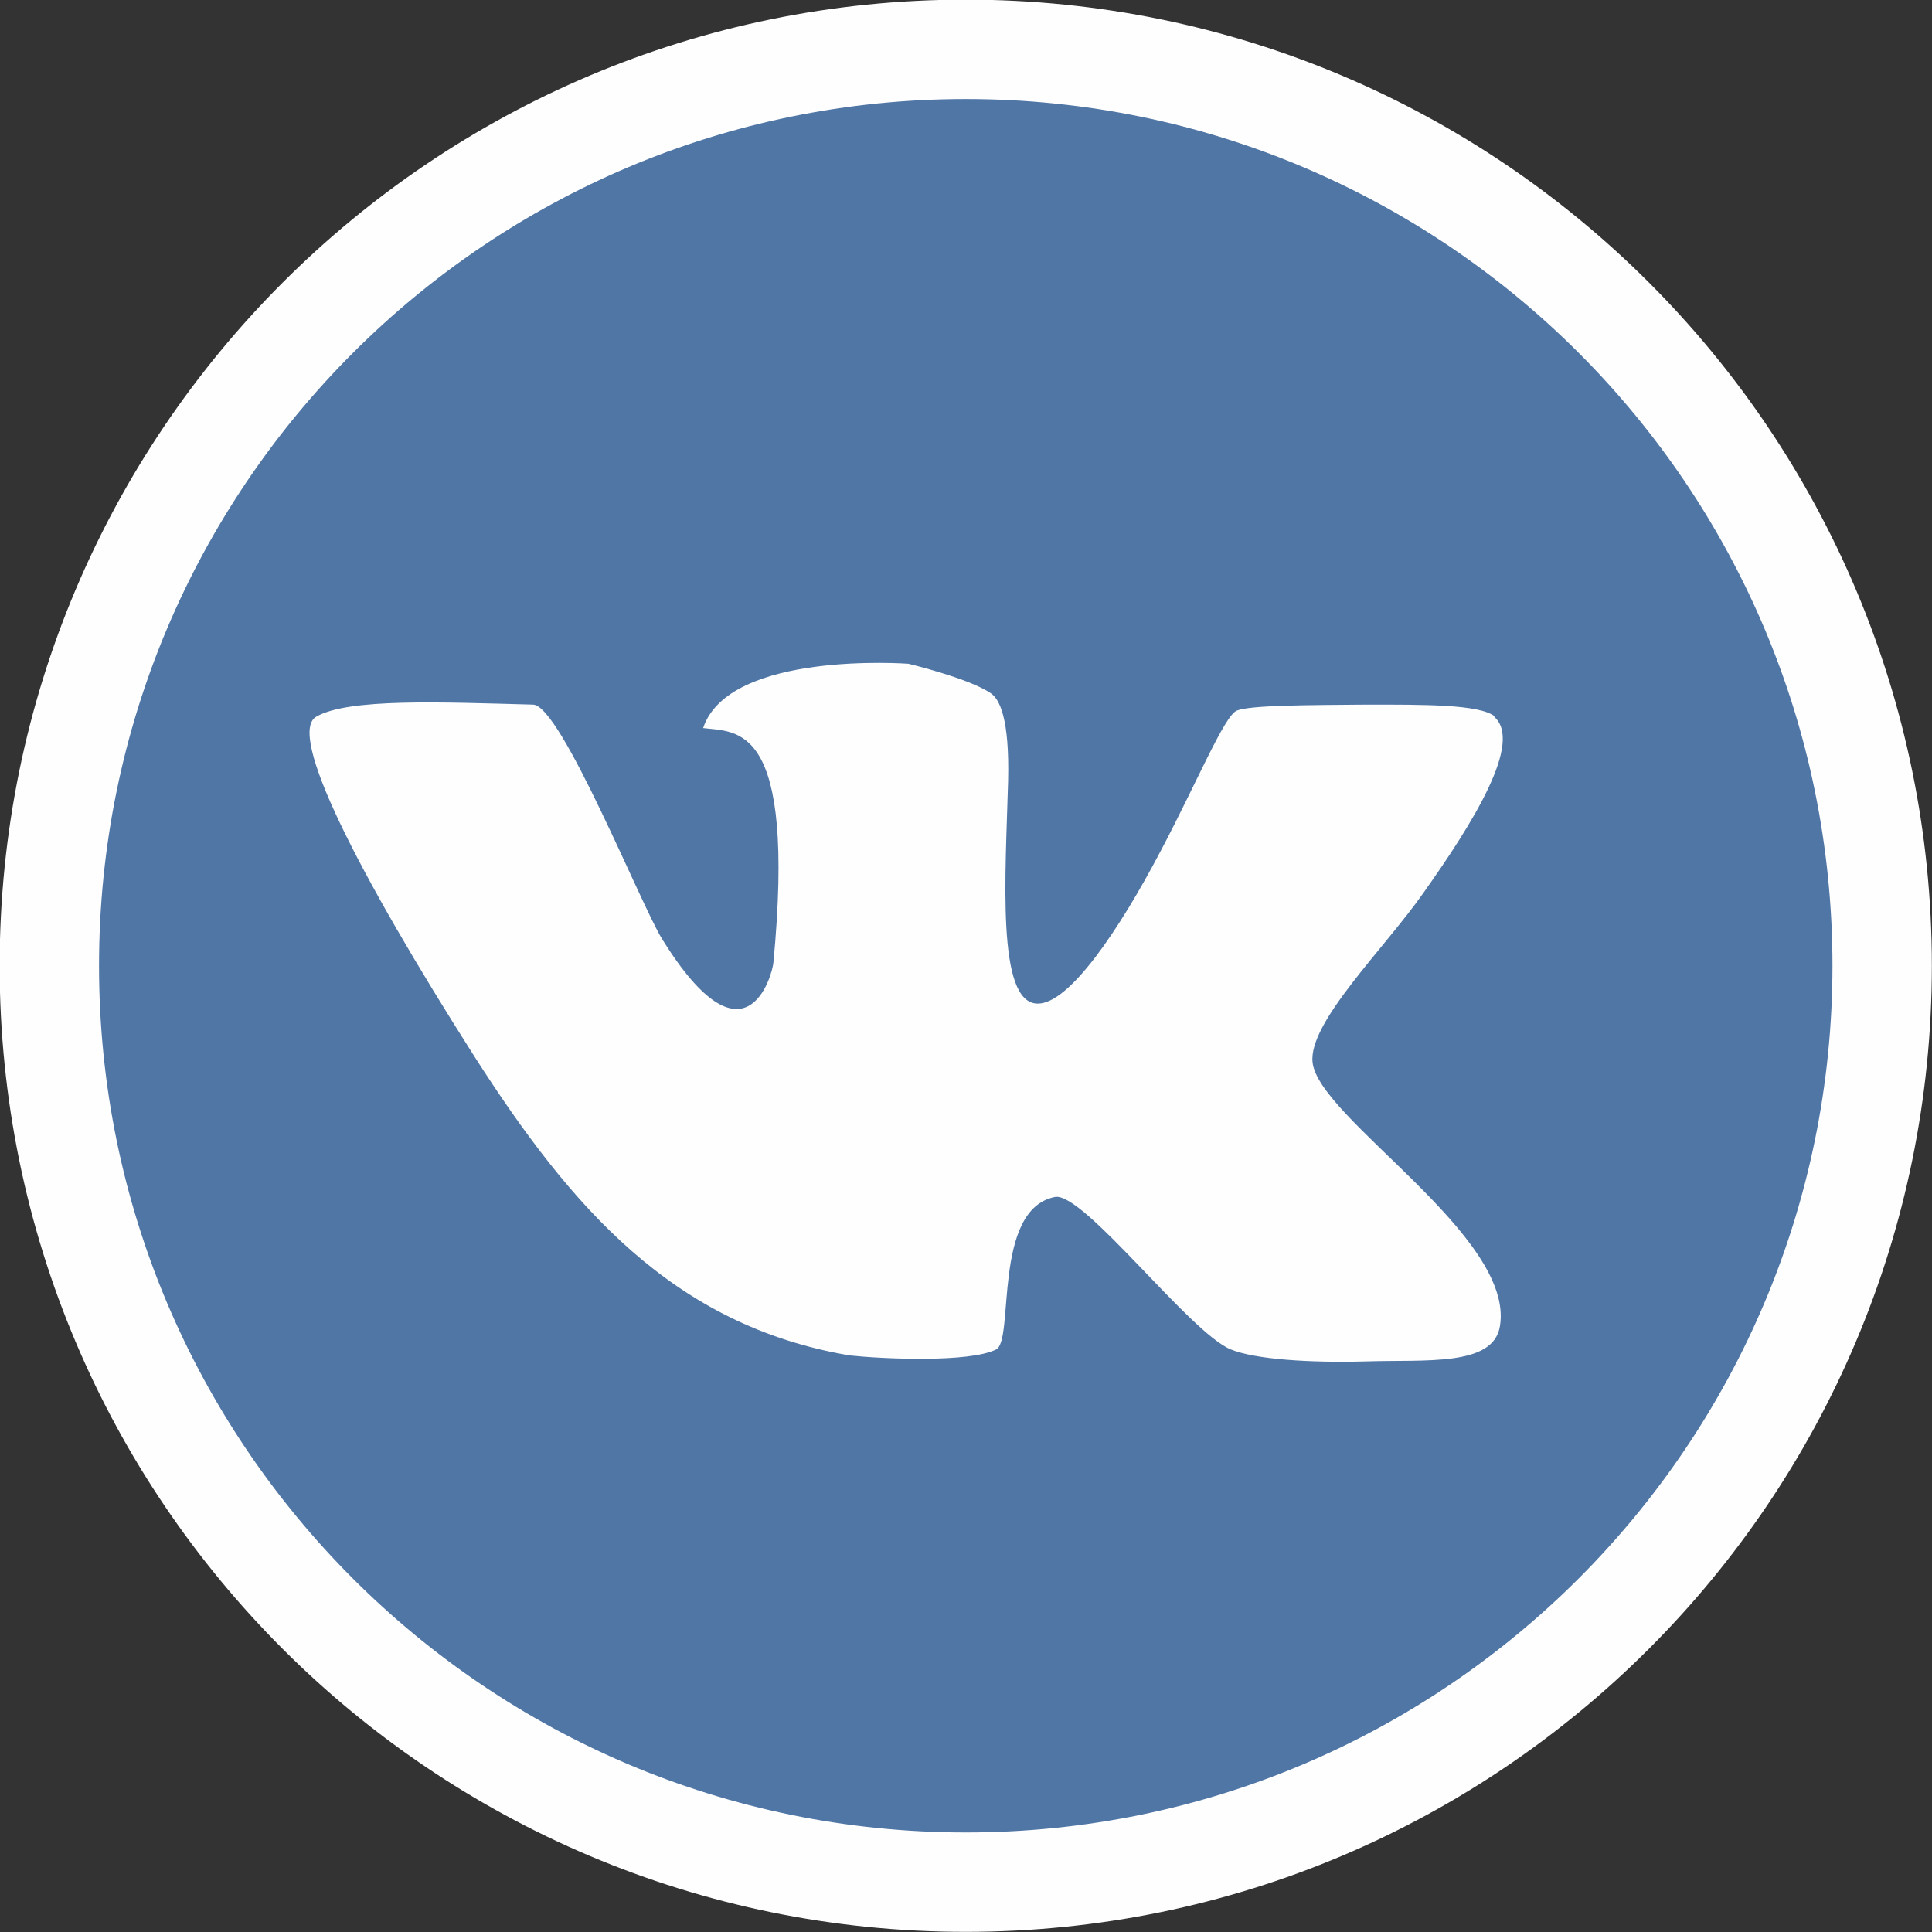
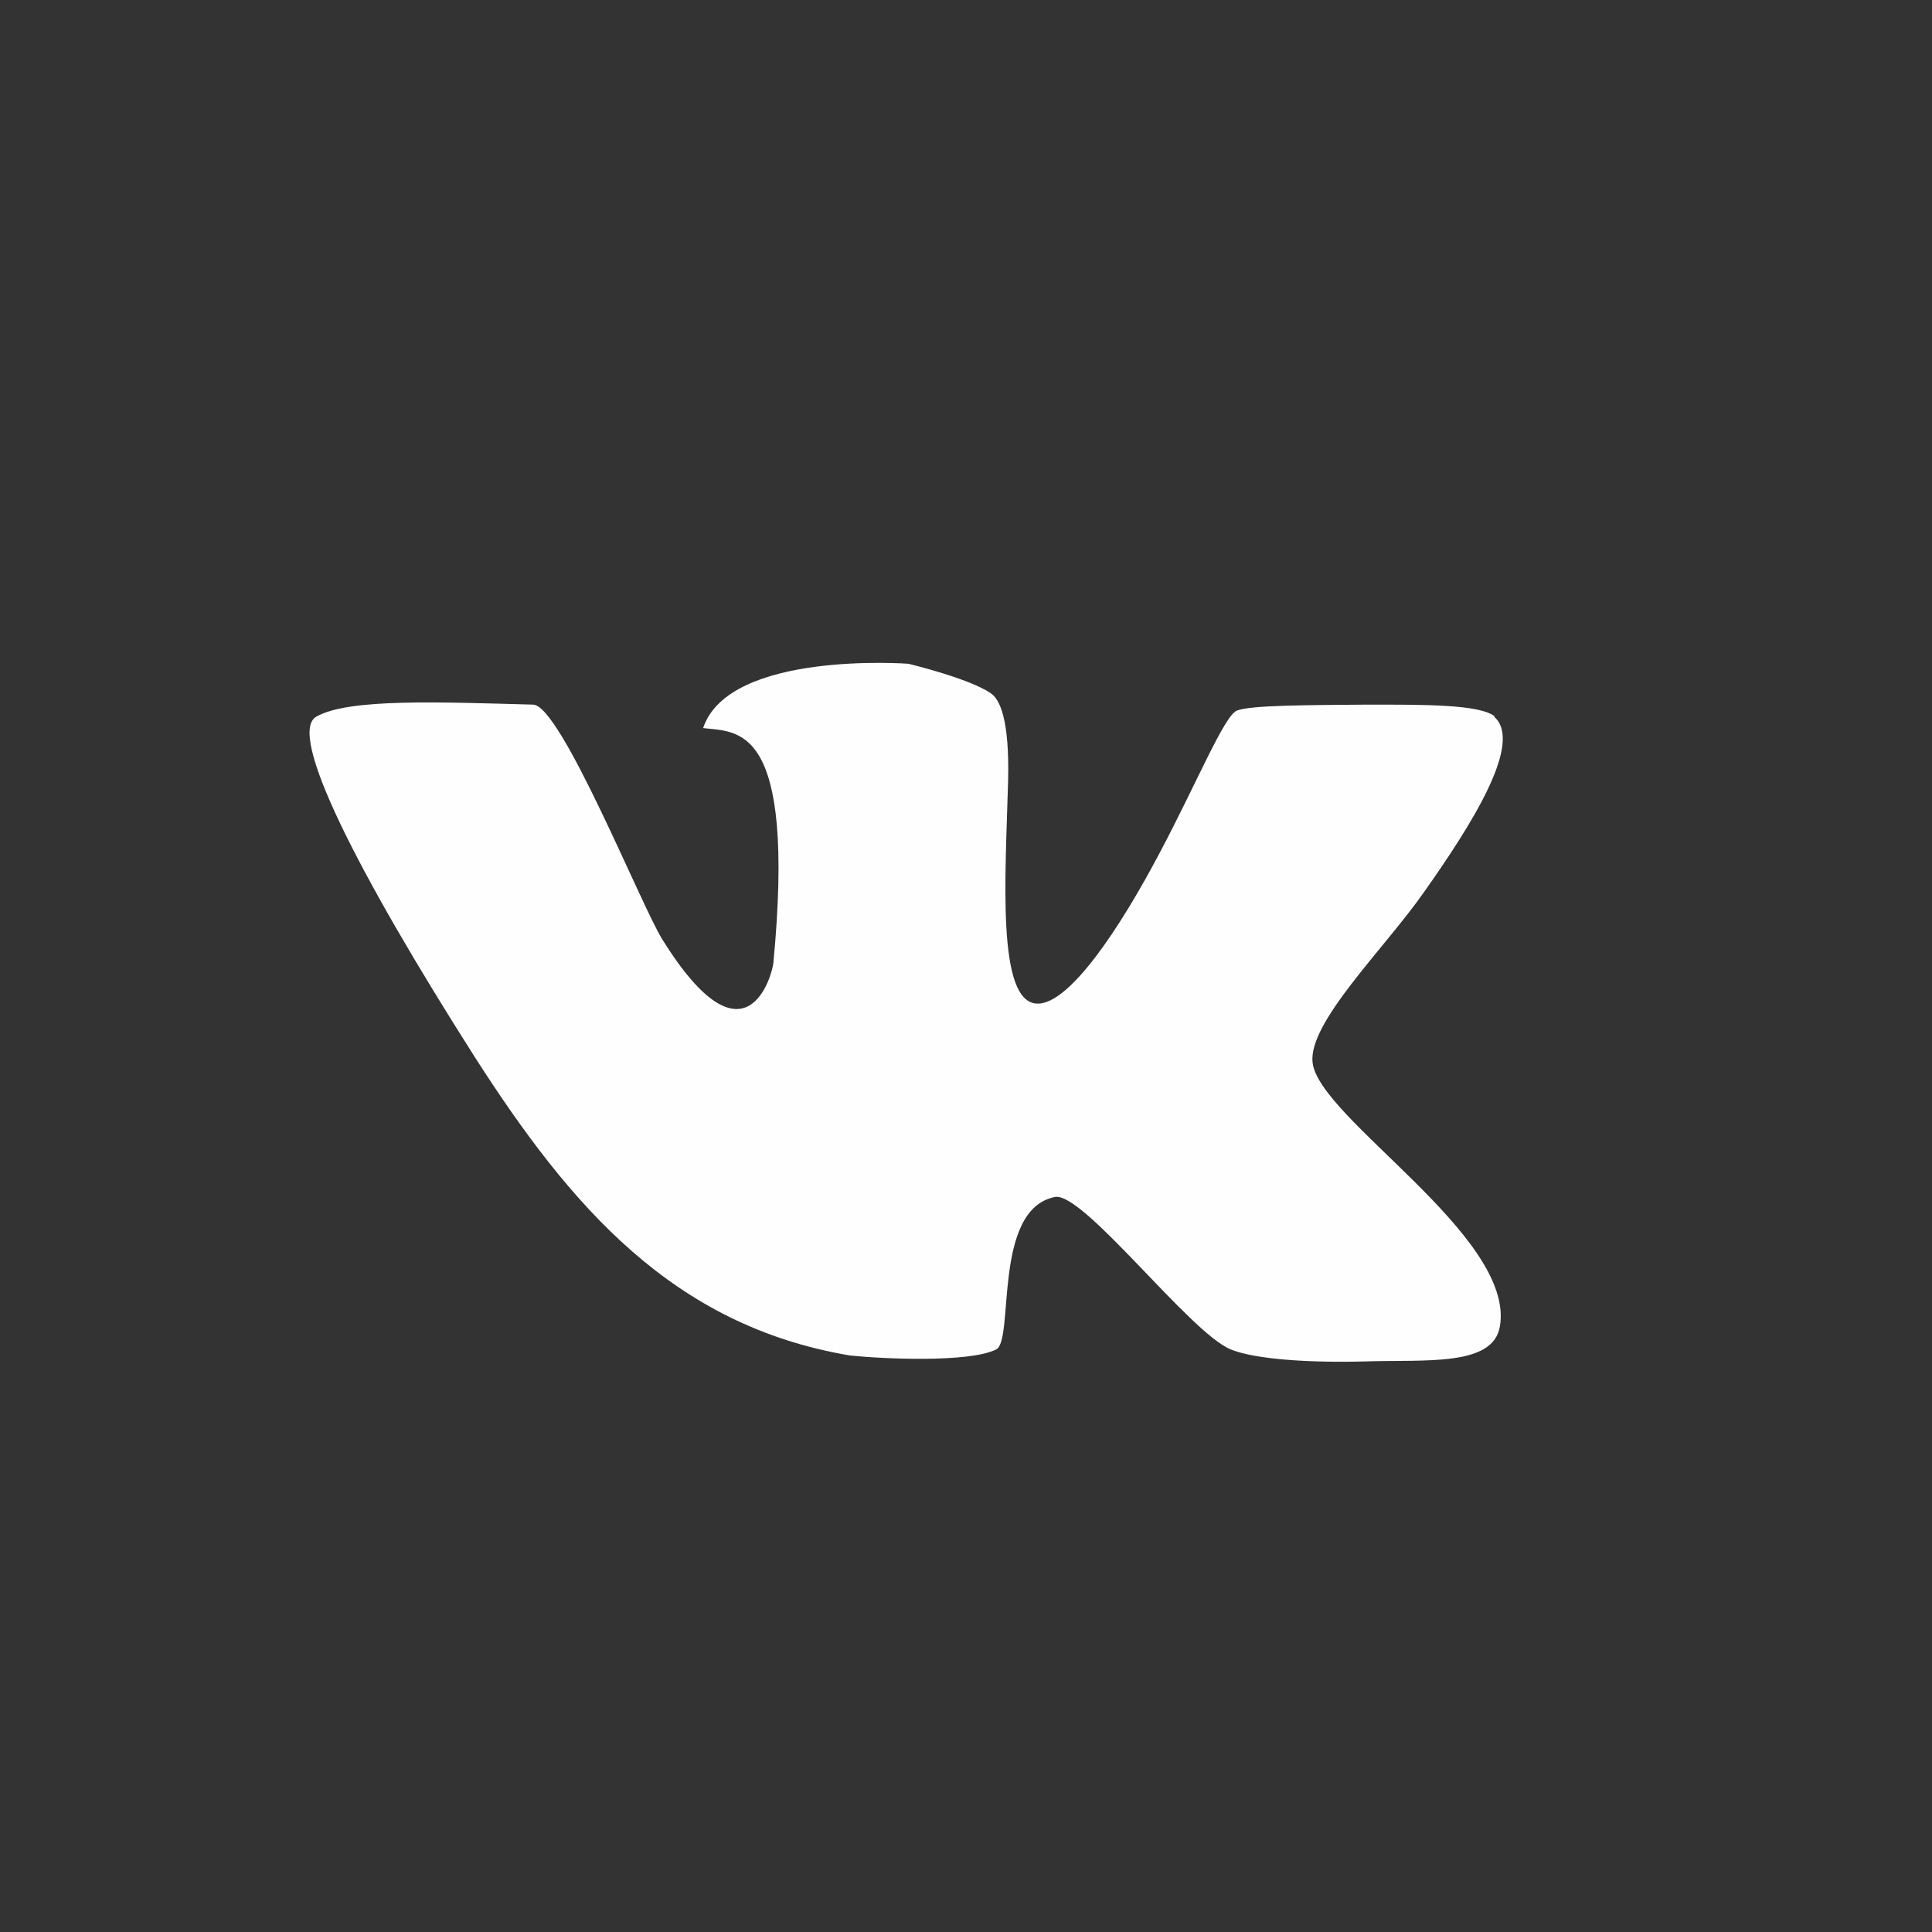
<svg xmlns="http://www.w3.org/2000/svg" xml:space="preserve" width="19.437mm" height="19.437mm" version="1.1" style="shape-rendering:geometricPrecision; text-rendering:geometricPrecision; image-rendering:optimizeQuality; fill-rule:evenodd; clip-rule:evenodd" viewBox="0 0 3877 3877">
  <rect x="0" y="0" width="3877" height="3877" fill="#333333" stroke="none" />
  <defs>
    <style type="text/css">
   
    .str0 {stroke:#FEFEFE;stroke-width:199.449}
    .fil0 {fill:#5076A6}
    .fil1 {fill:#FEFEFE}
   
  </style>
  </defs>
  <g id="Слой_x0020_1">
-     <path class="fil0 str0" d="M3777 1938c0,1015 -823,1839 -1839,1839 -1015,0 -1839,-823 -1839,-1839 0,-1015 823,-1839 1839,-1839 1016,0 1839,823 1839,1839z" />
-     <path class="fil1" d="M3000 1438c-30,-25 -145,-24 -259,-24 -116,1 -232,1 -259,12 -25,10 -80,144 -153,282 -82,156 -183,307 -247,306 -83,-1 -64,-258 -59,-447 3,-125 -17,-164 -35,-176 -44,-30 -165,-59 -165,-59 0,0 -360,-27 -412,129 68,9 187,-13 141,471 -2,23 -55,223 -223,-47 -42,-67 -203,-469 -259,-471 -187,-5 -370,-13 -435,24 -60,33 81,311 317,682 194,303 399,540 753,600 66,7 240,15 294,-12 37,-18 -8,-281 118,-306 57,-11 271,273 353,306 49,20 159,27 270,24 121,-4 257,11 270,-71 30,-181 -364,-417 -376,-529 -9,-80 144,-228 223,-341 97,-137 201,-302 141,-353z" />
+     <path class="fil1" d="M3000 1438c-30,-25 -145,-24 -259,-24 -116,1 -232,1 -259,12 -25,10 -80,144 -153,282 -82,156 -183,307 -247,306 -83,-1 -64,-258 -59,-447 3,-125 -17,-164 -35,-176 -44,-30 -165,-59 -165,-59 0,0 -360,-27 -412,129 68,9 187,-13 141,471 -2,23 -55,223 -223,-47 -42,-67 -203,-469 -259,-471 -187,-5 -370,-13 -435,24 -60,33 81,311 317,682 194,303 399,540 753,600 66,7 240,15 294,-12 37,-18 -8,-281 118,-306 57,-11 271,273 353,306 49,20 159,27 270,24 121,-4 257,11 270,-71 30,-181 -364,-417 -376,-529 -9,-80 144,-228 223,-341 97,-137 201,-302 141,-353" />
  </g>
</svg>